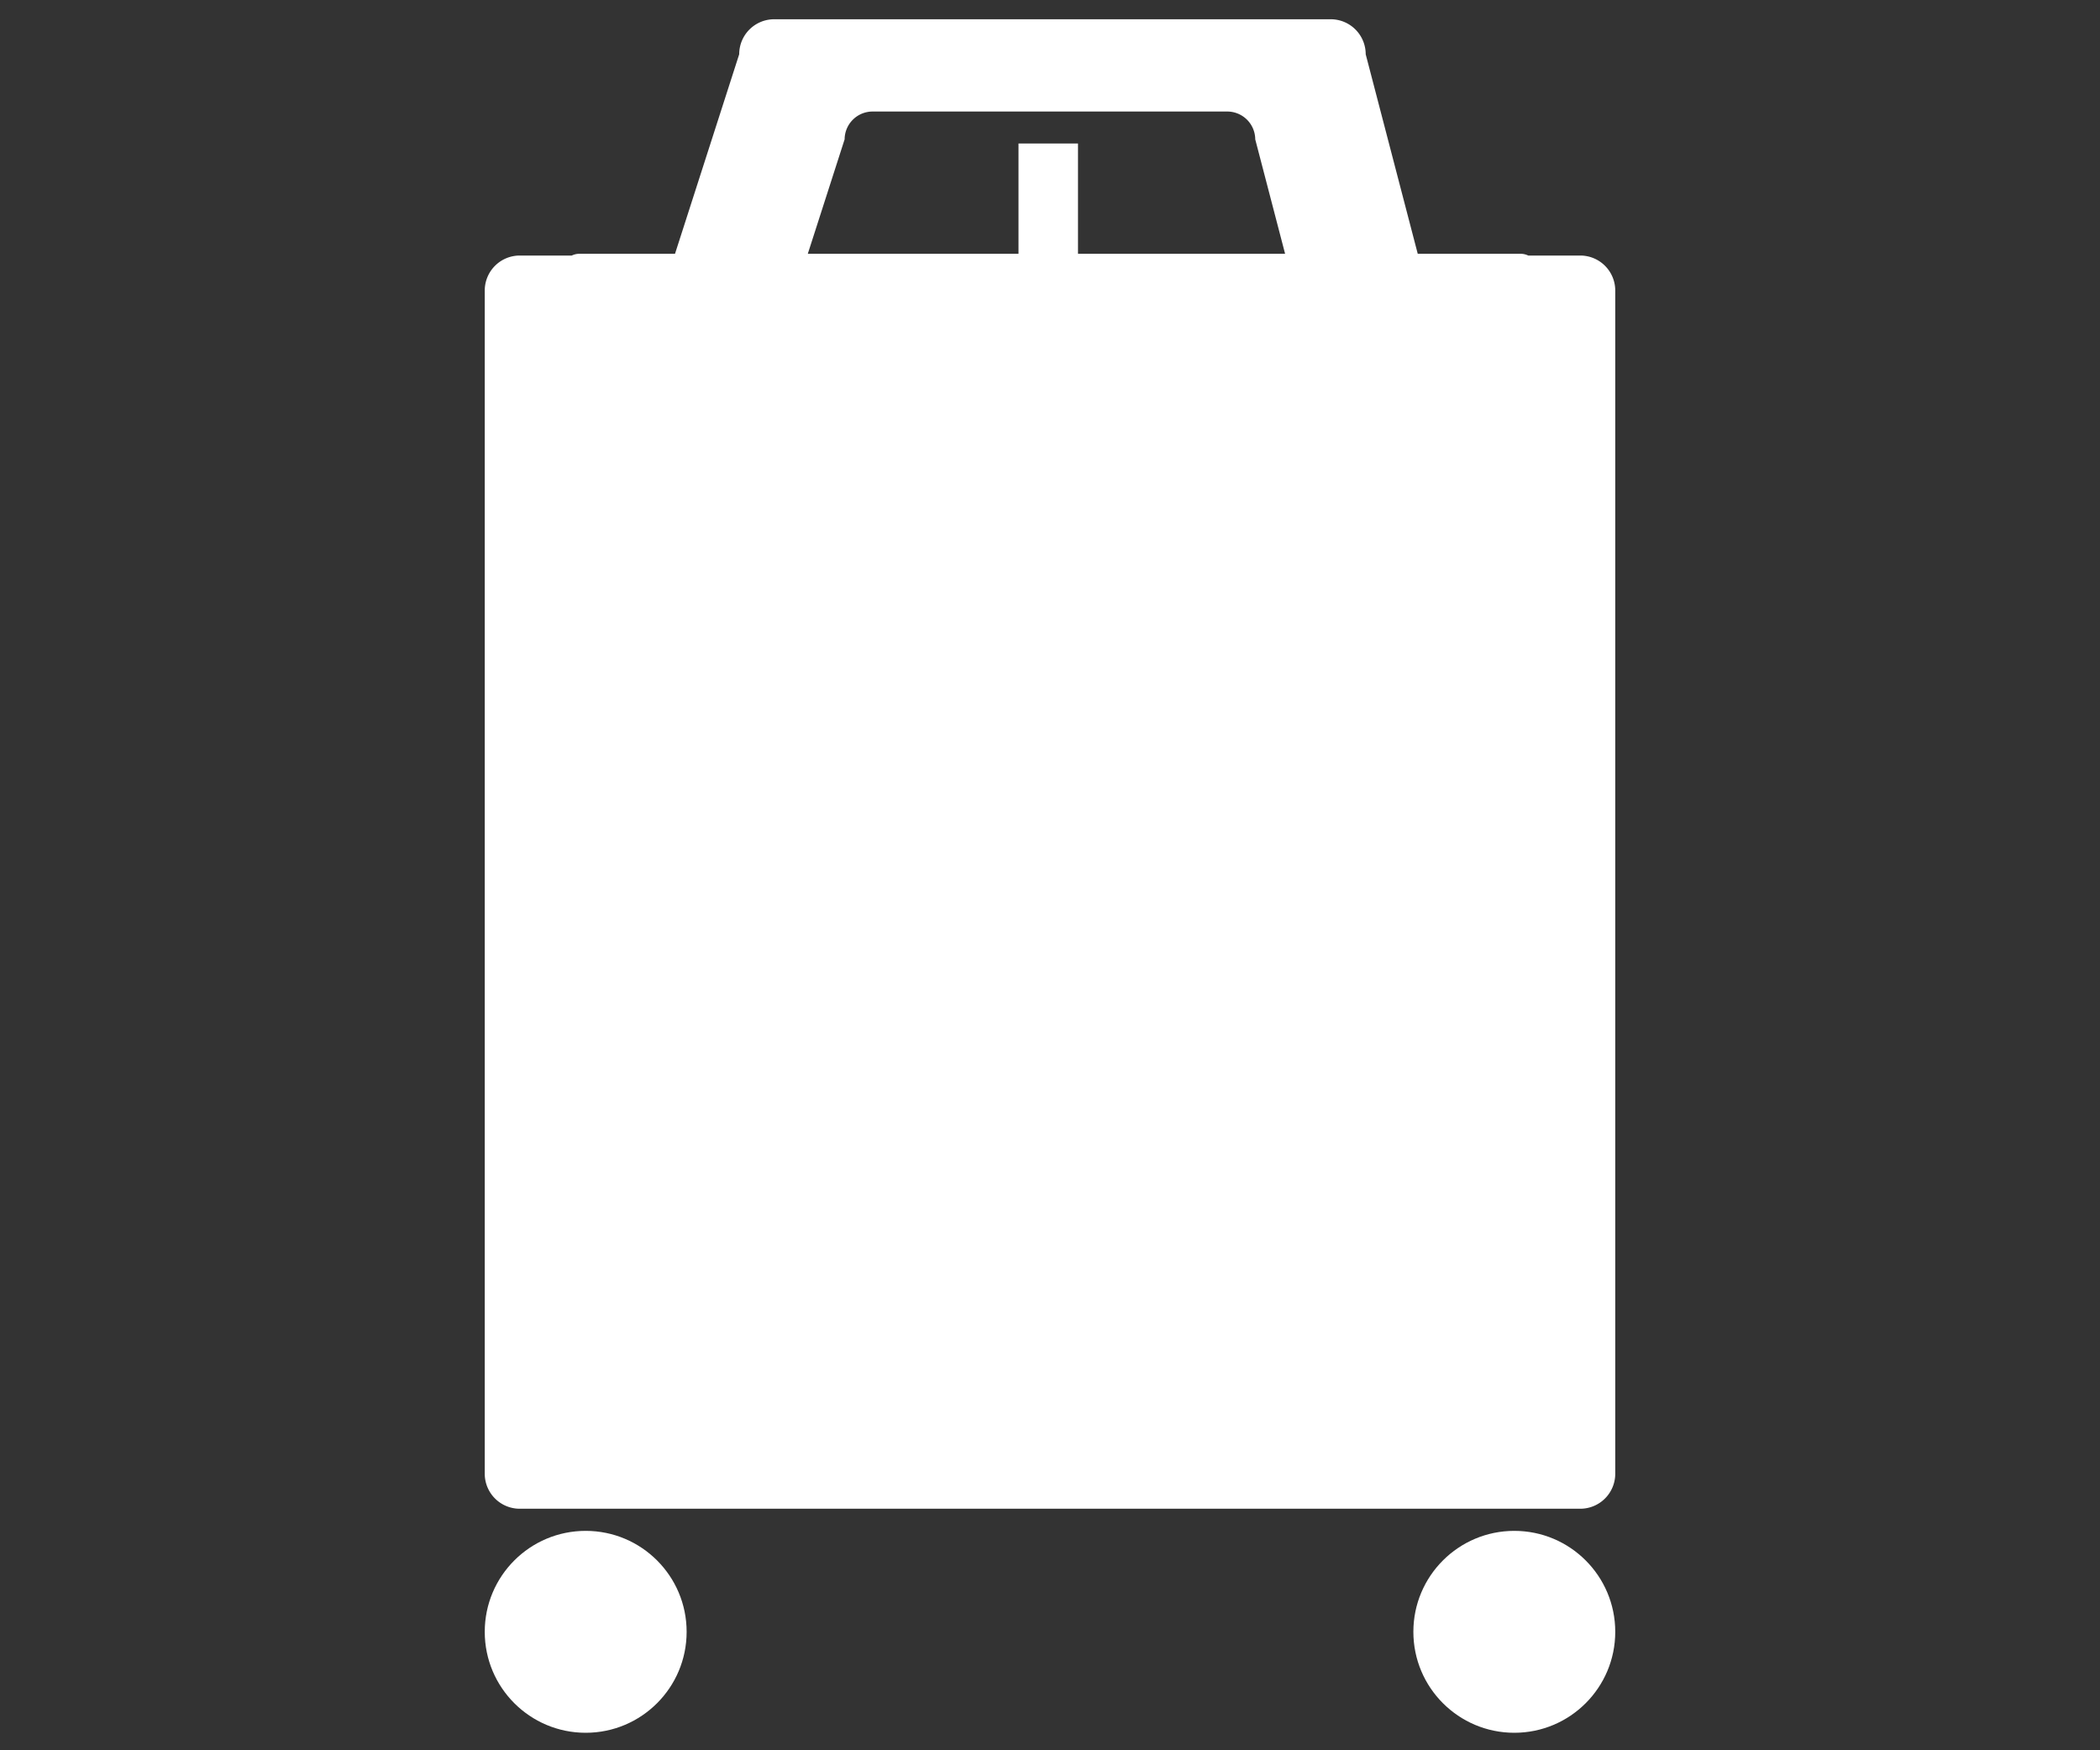
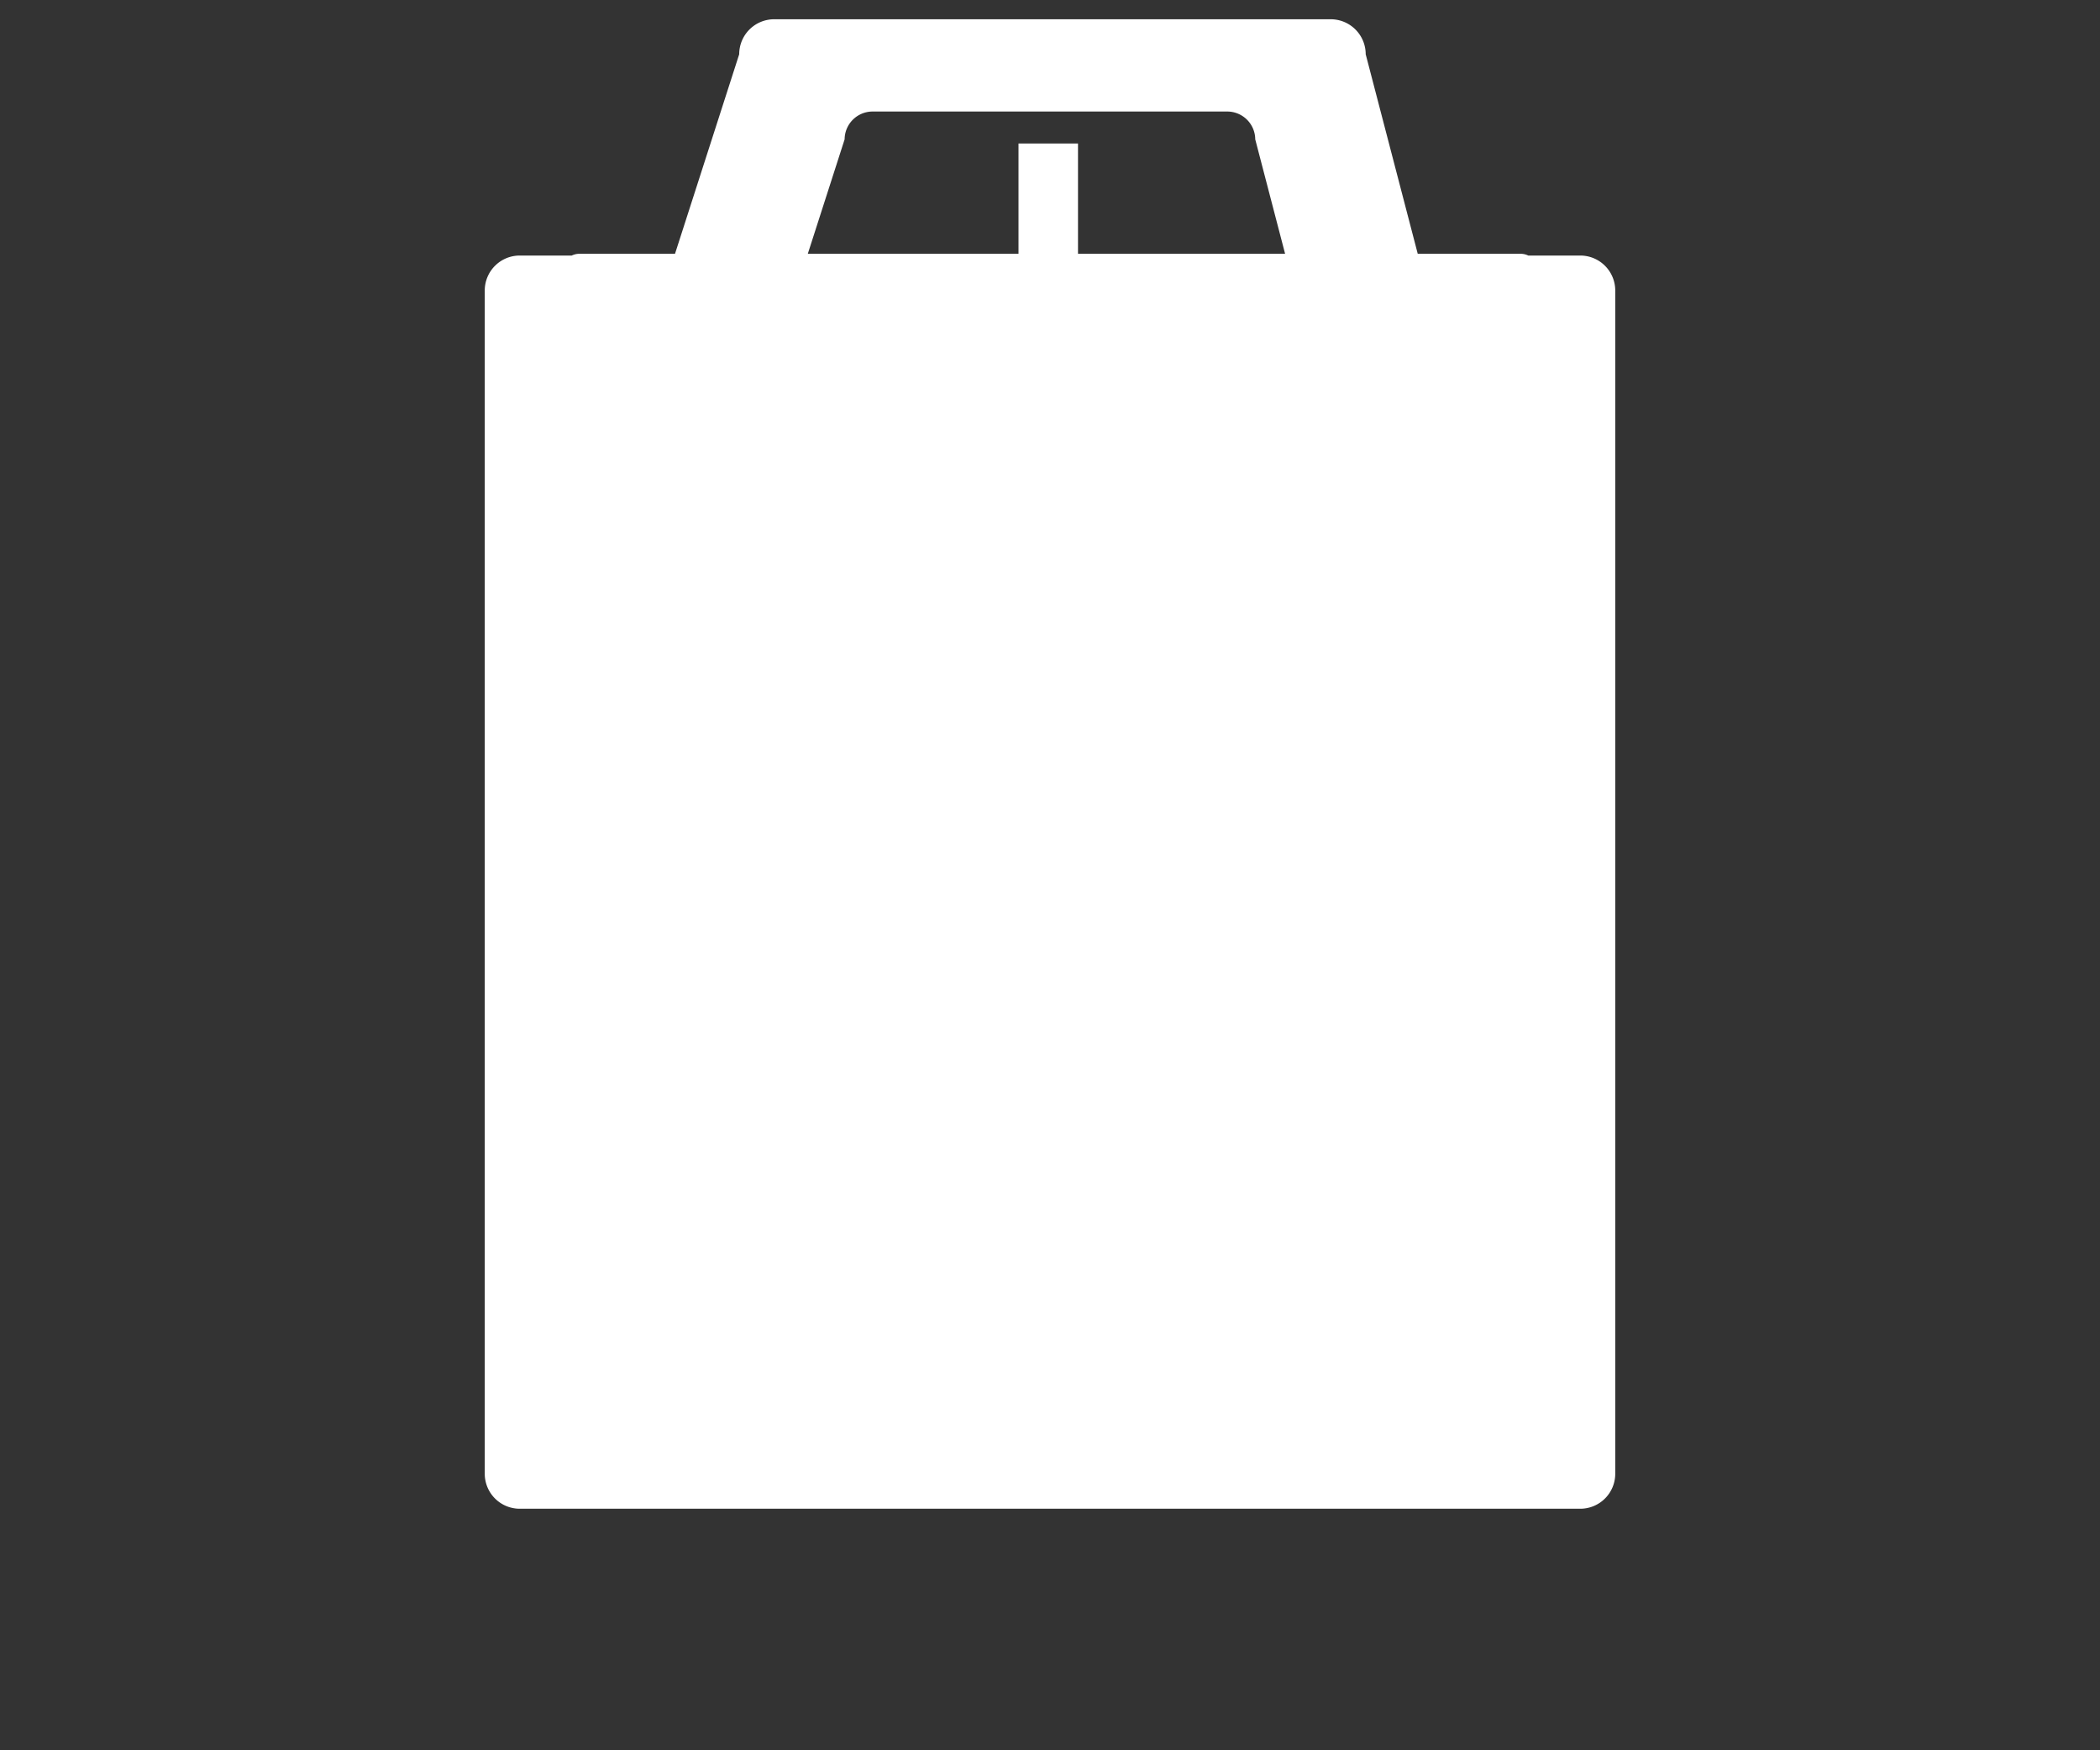
<svg xmlns="http://www.w3.org/2000/svg" id="phsmartresa" data-name="smartresa" x="0px" y="0px" viewBox="0 0 600 500" style="enable-background:new 0 0 600 500;" width="600" height="500" xml:space="preserve" preserveAspectRatio="xMinYMid">
  <rect x="0" y="0" width="600" height="500" fill="#333333" stroke="none" />
  <defs>
    <style>
      .cls-1  {
        fill: #fff;
      }
    </style>
  </defs>
  <title>smartresa</title>
  <g id="layer1">
-     <circle class="cls-1" cx="432.66" cy="466.16" r="28.84" />
-     <circle class="cls-1" cx="167.34" cy="466.16" r="28.84" />
    <path class="cls-1" d="M451.5,73H436.64a5,5,0,0,0-2.14-.5H405.07l-14.87-57a10,10,0,0,0-10-10h-159a10,10,0,0,0-10,10l-18.34,57H165.5a5,5,0,0,0-2.14.5H148.5a10,10,0,0,0-10,10V421a10,10,0,0,0,10,10h303a10,10,0,0,0,10-10V83A10,10,0,0,0,451.5,73ZM360,72.5H308V41H291V72.5H230.8l10.52-32.7a8,8,0,0,1,7.94-7.94H350.7a8,8,0,0,1,7.94,7.94l8.53,32.7Z" />
  </g>
</svg>